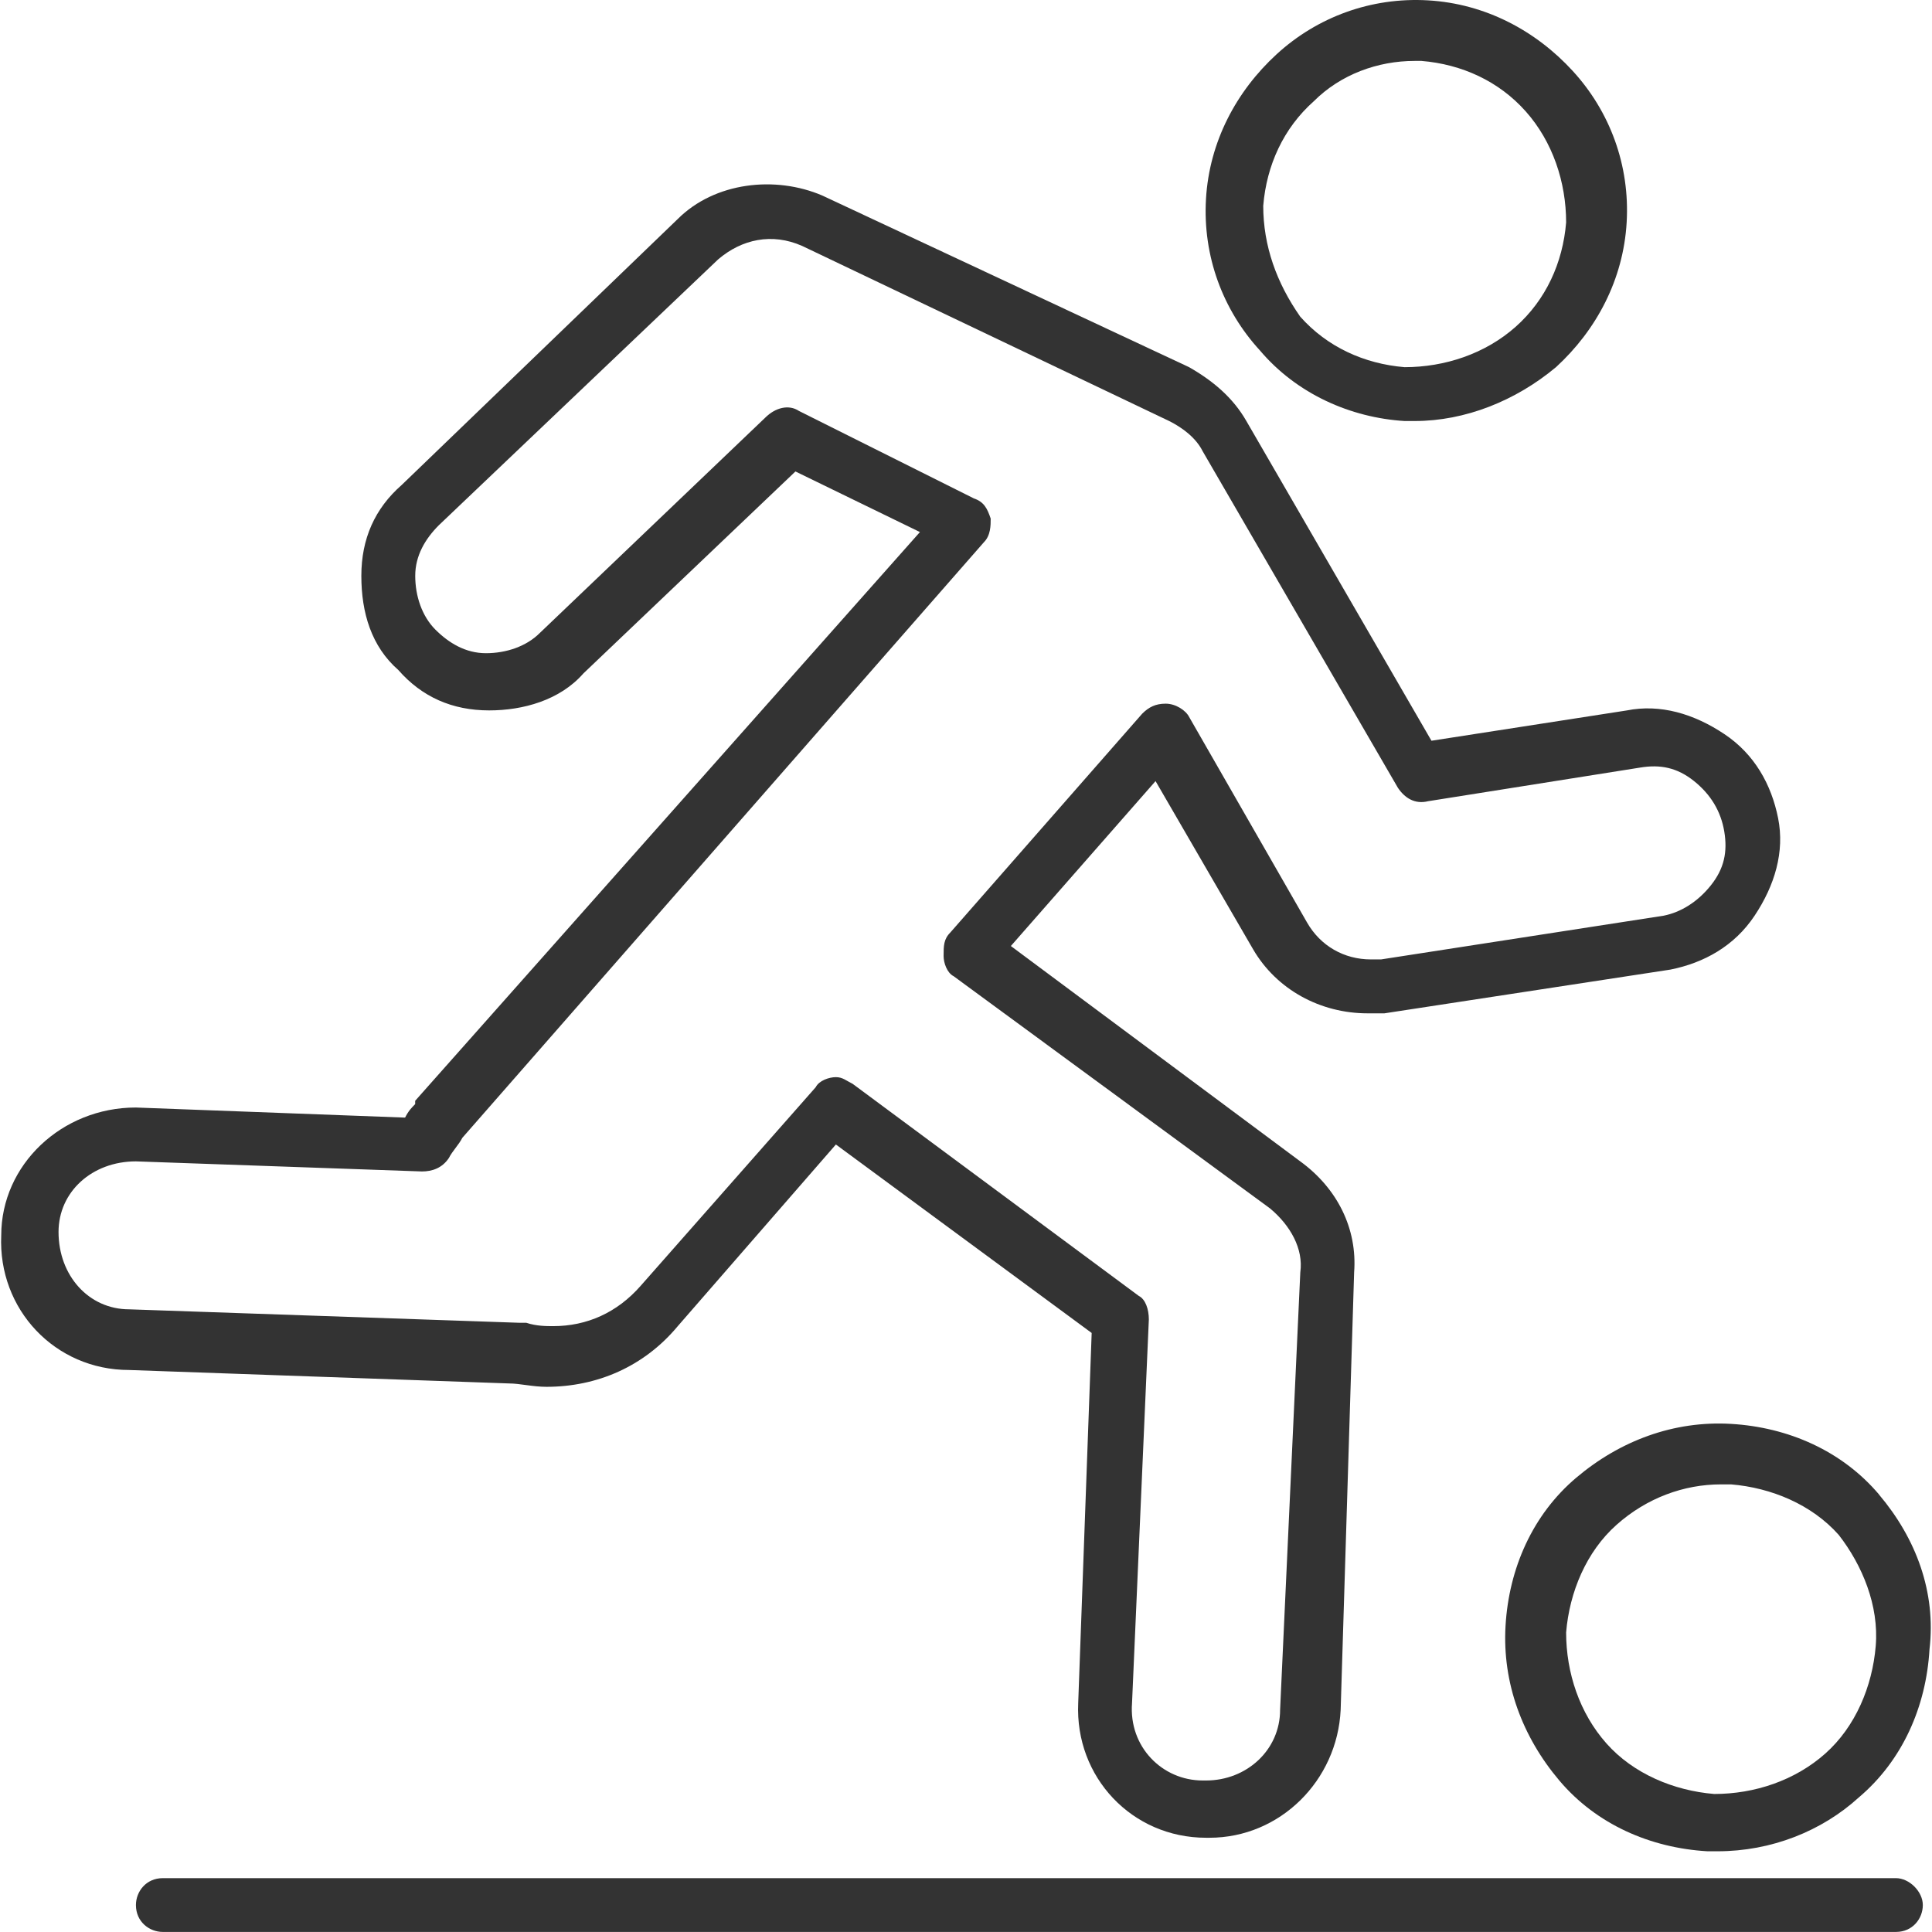
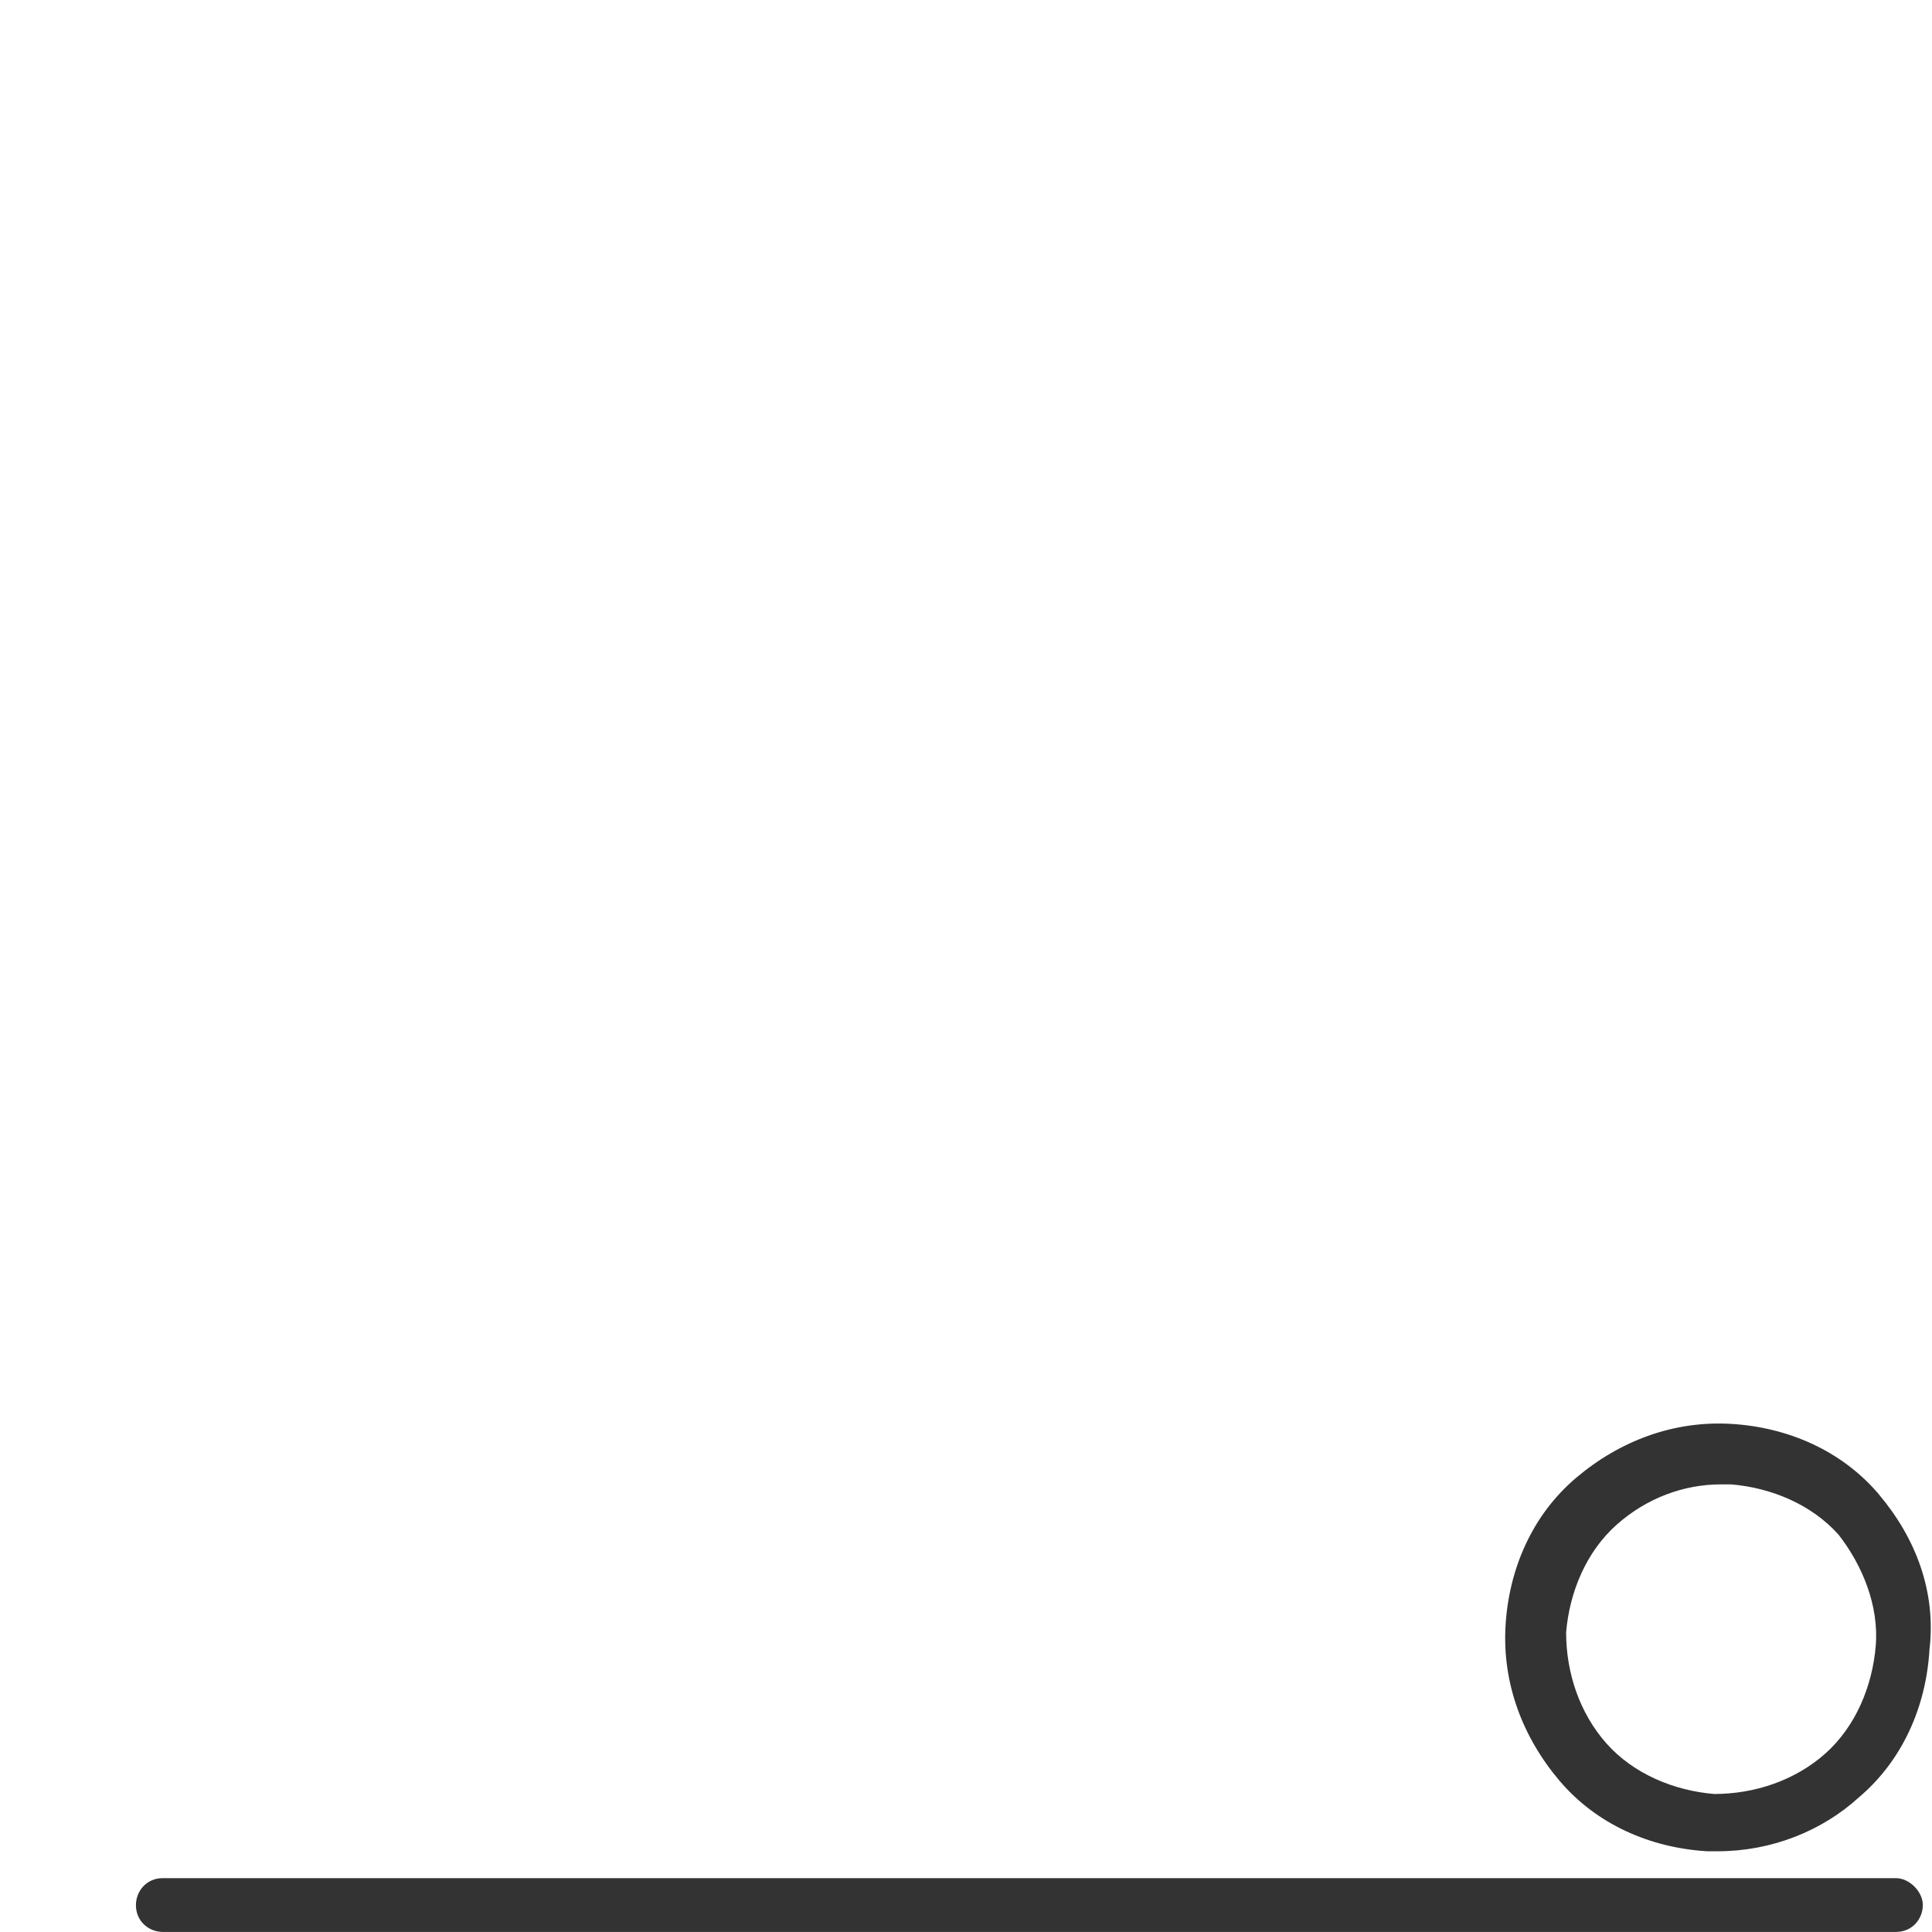
<svg xmlns="http://www.w3.org/2000/svg" version="1.1" width="64" height="64" viewBox="0 0 64 64">
  <path fill="#333" d="M62.804 62.216h-57.41c-0.557 0-0.891 0.446-0.891 0.891 0 0.557 0.446 0.891 0.891 0.891h57.411c0.557 0 0.891-0.446 0.891-0.891s-0.446-0.891-0.891-0.891z" />
-   <path fill="#333" d="M18.103 45.94v0c1.673 0 3.233-0.669 4.347-2.007l5.24-6.020 8.473 6.243-0.446 12.263c-0.111 2.453 1.784 4.459 4.236 4.459h0.111c2.341 0 4.236-1.896 4.347-4.236l0.446-14.491c0.111-1.449-0.557-2.787-1.784-3.679l-9.587-7.134 4.793-5.463 3.233 5.574c0.78 1.337 2.23 2.119 3.79 2.119h0.557l9.476-1.449c1.114-0.223 2.119-0.78 2.787-1.784 0.669-1.003 1.003-2.119 0.78-3.233s-0.78-2.119-1.784-2.787c-1.003-0.669-2.119-1.003-3.233-0.78l-6.466 1.003-6.131-10.59c-0.446-0.78-1.114-1.337-1.896-1.784l-12.151-5.686c-1.56-0.669-3.567-0.446-4.793 0.78l-9.141 8.807c-0.891 0.78-1.337 1.784-1.337 3.010s0.334 2.341 1.226 3.121c0.78 0.891 1.784 1.337 3.010 1.337 1.114 0 2.341-0.334 3.121-1.226l7.023-6.689 4.124 2.007-16.721 18.84v0.111c-0.111 0.111-0.223 0.223-0.334 0.446l-8.919-0.334c-2.453 0-4.459 1.896-4.459 4.236-0.111 2.453 1.784 4.459 4.236 4.459l12.597 0.446c0.334 0 0.78 0.111 1.226 0.111zM1.939 40.813c0-1.337 1.114-2.341 2.564-2.341l9.476 0.334c0.334 0 0.669-0.111 0.891-0.446 0.111-0.223 0.334-0.446 0.446-0.669l17.279-19.731c0.223-0.223 0.223-0.557 0.223-0.78-0.111-0.334-0.223-0.557-0.557-0.669l-5.797-2.899c-0.334-0.223-0.78-0.111-1.114 0.223l-7.469 7.134c-0.446 0.446-1.114 0.669-1.784 0.669s-1.226-0.334-1.673-0.78c-0.446-0.446-0.669-1.114-0.669-1.784s0.334-1.226 0.78-1.673l9.253-8.807c0.78-0.669 1.784-0.891 2.787-0.446l12.151 5.797c0.446 0.223 0.891 0.557 1.114 1.003l6.466 11.147c0.223 0.334 0.557 0.557 1.003 0.446l7.023-1.114c0.669-0.111 1.226 0 1.784 0.446 0.557 0.446 0.891 1.003 1.003 1.673 0.111 0.669 0 1.226-0.446 1.784s-1.003 0.891-1.56 1.003l-9.364 1.449h-0.334c-0.891 0-1.673-0.446-2.119-1.226l-3.901-6.8c-0.111-0.223-0.446-0.446-0.78-0.446s-0.557 0.111-0.78 0.334l-6.354 7.246c-0.223 0.223-0.223 0.446-0.223 0.78 0 0.223 0.111 0.557 0.334 0.669l10.479 7.691c0.669 0.557 1.114 1.337 1.003 2.119l-0.669 14.491c0 1.337-1.114 2.341-2.453 2.341h-0.111c-1.337 0-2.453-1.114-2.341-2.564l0.557-12.709c0-0.334-0.111-0.669-0.334-0.78l-9.476-7.023c-0.223-0.111-0.334-0.223-0.557-0.223s-0.557 0.111-0.669 0.334l-5.797 6.577c-0.78 0.891-1.784 1.337-2.899 1.337-0.223 0-0.557 0-0.891-0.111h-0.223l-12.931-0.446c-1.337 0-2.341-1.114-2.341-2.564z" />
-   <path fill="#333" d="M46.529 13.947h0.334c1.673 0 3.344-0.669 4.681-1.784 1.337-1.226 2.23-2.899 2.341-4.793 0.111-1.896-0.557-3.679-1.784-5.017-1.224-1.337-2.897-2.23-4.793-2.341s-3.679 0.557-5.017 1.784c-1.337 1.226-2.23 2.899-2.341 4.793-0.111 1.896 0.557 3.679 1.784 5.017 1.226 1.449 3.010 2.23 4.793 2.341zM41.847 6.811c0.111-1.337 0.669-2.564 1.673-3.456 0.891-0.891 2.119-1.337 3.344-1.337h0.223c1.337 0.111 2.564 0.669 3.456 1.673 0.891 1.003 1.337 2.341 1.337 3.679-0.111 1.337-0.669 2.564-1.673 3.456-1.003 0.891-2.341 1.337-3.679 1.337-1.337-0.111-2.564-0.669-3.456-1.673-0.78-1.114-1.226-2.341-1.226-3.679v0z" />
  <path fill="#333" d="M62.247 49.509c-1.226-1.449-3.010-2.23-4.904-2.341-1.896-0.111-3.679 0.557-5.129 1.784-1.449 1.226-2.23 3.010-2.341 4.904-0.111 1.896 0.557 3.679 1.784 5.129 1.226 1.449 3.010 2.23 4.904 2.341h0.334c1.784 0 3.456-0.669 4.681-1.784 1.449-1.226 2.23-3.010 2.341-4.904 0.223-1.896-0.446-3.679-1.673-5.129zM62.136 54.524v0c-0.111 1.337-0.669 2.676-1.673 3.567-1.003 0.891-2.341 1.337-3.679 1.337-1.337-0.111-2.676-0.669-3.567-1.673-0.891-1.003-1.337-2.341-1.337-3.679 0.111-1.337 0.669-2.676 1.673-3.567 1.003-0.891 2.23-1.337 3.456-1.337h0.334c1.337 0.111 2.676 0.669 3.567 1.673 0.78 1.003 1.337 2.341 1.226 3.679z" />
</svg>